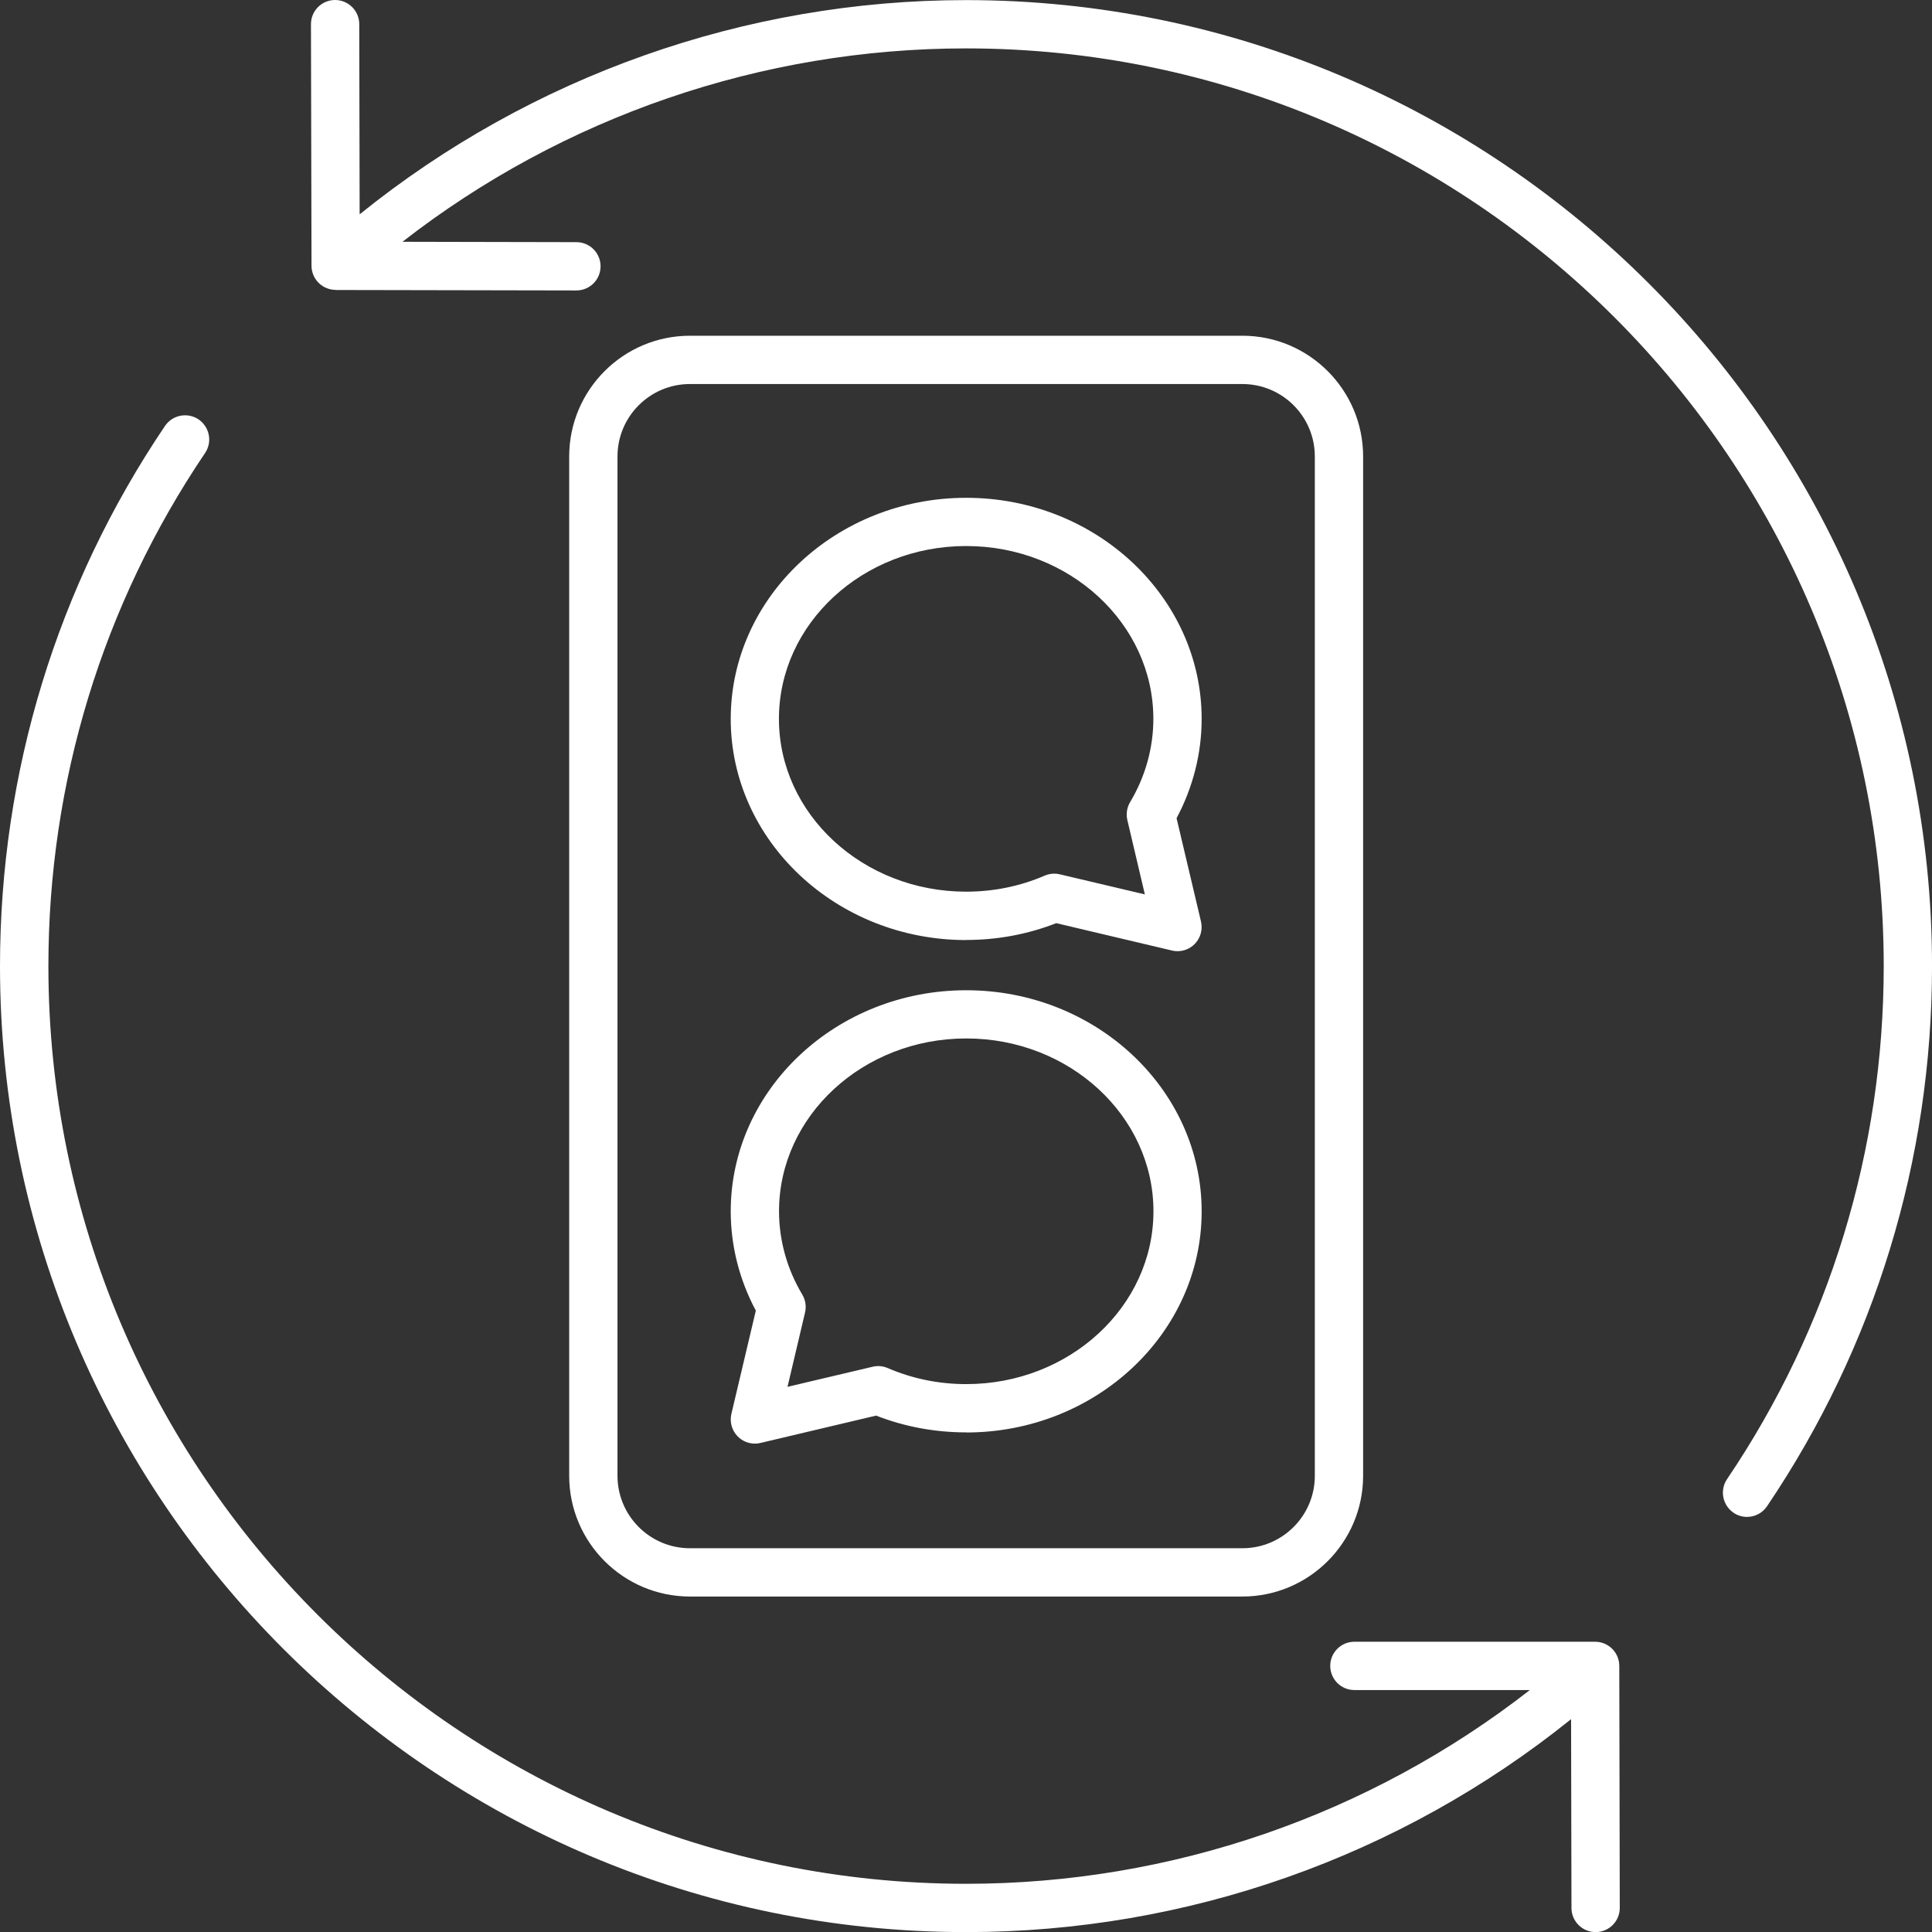
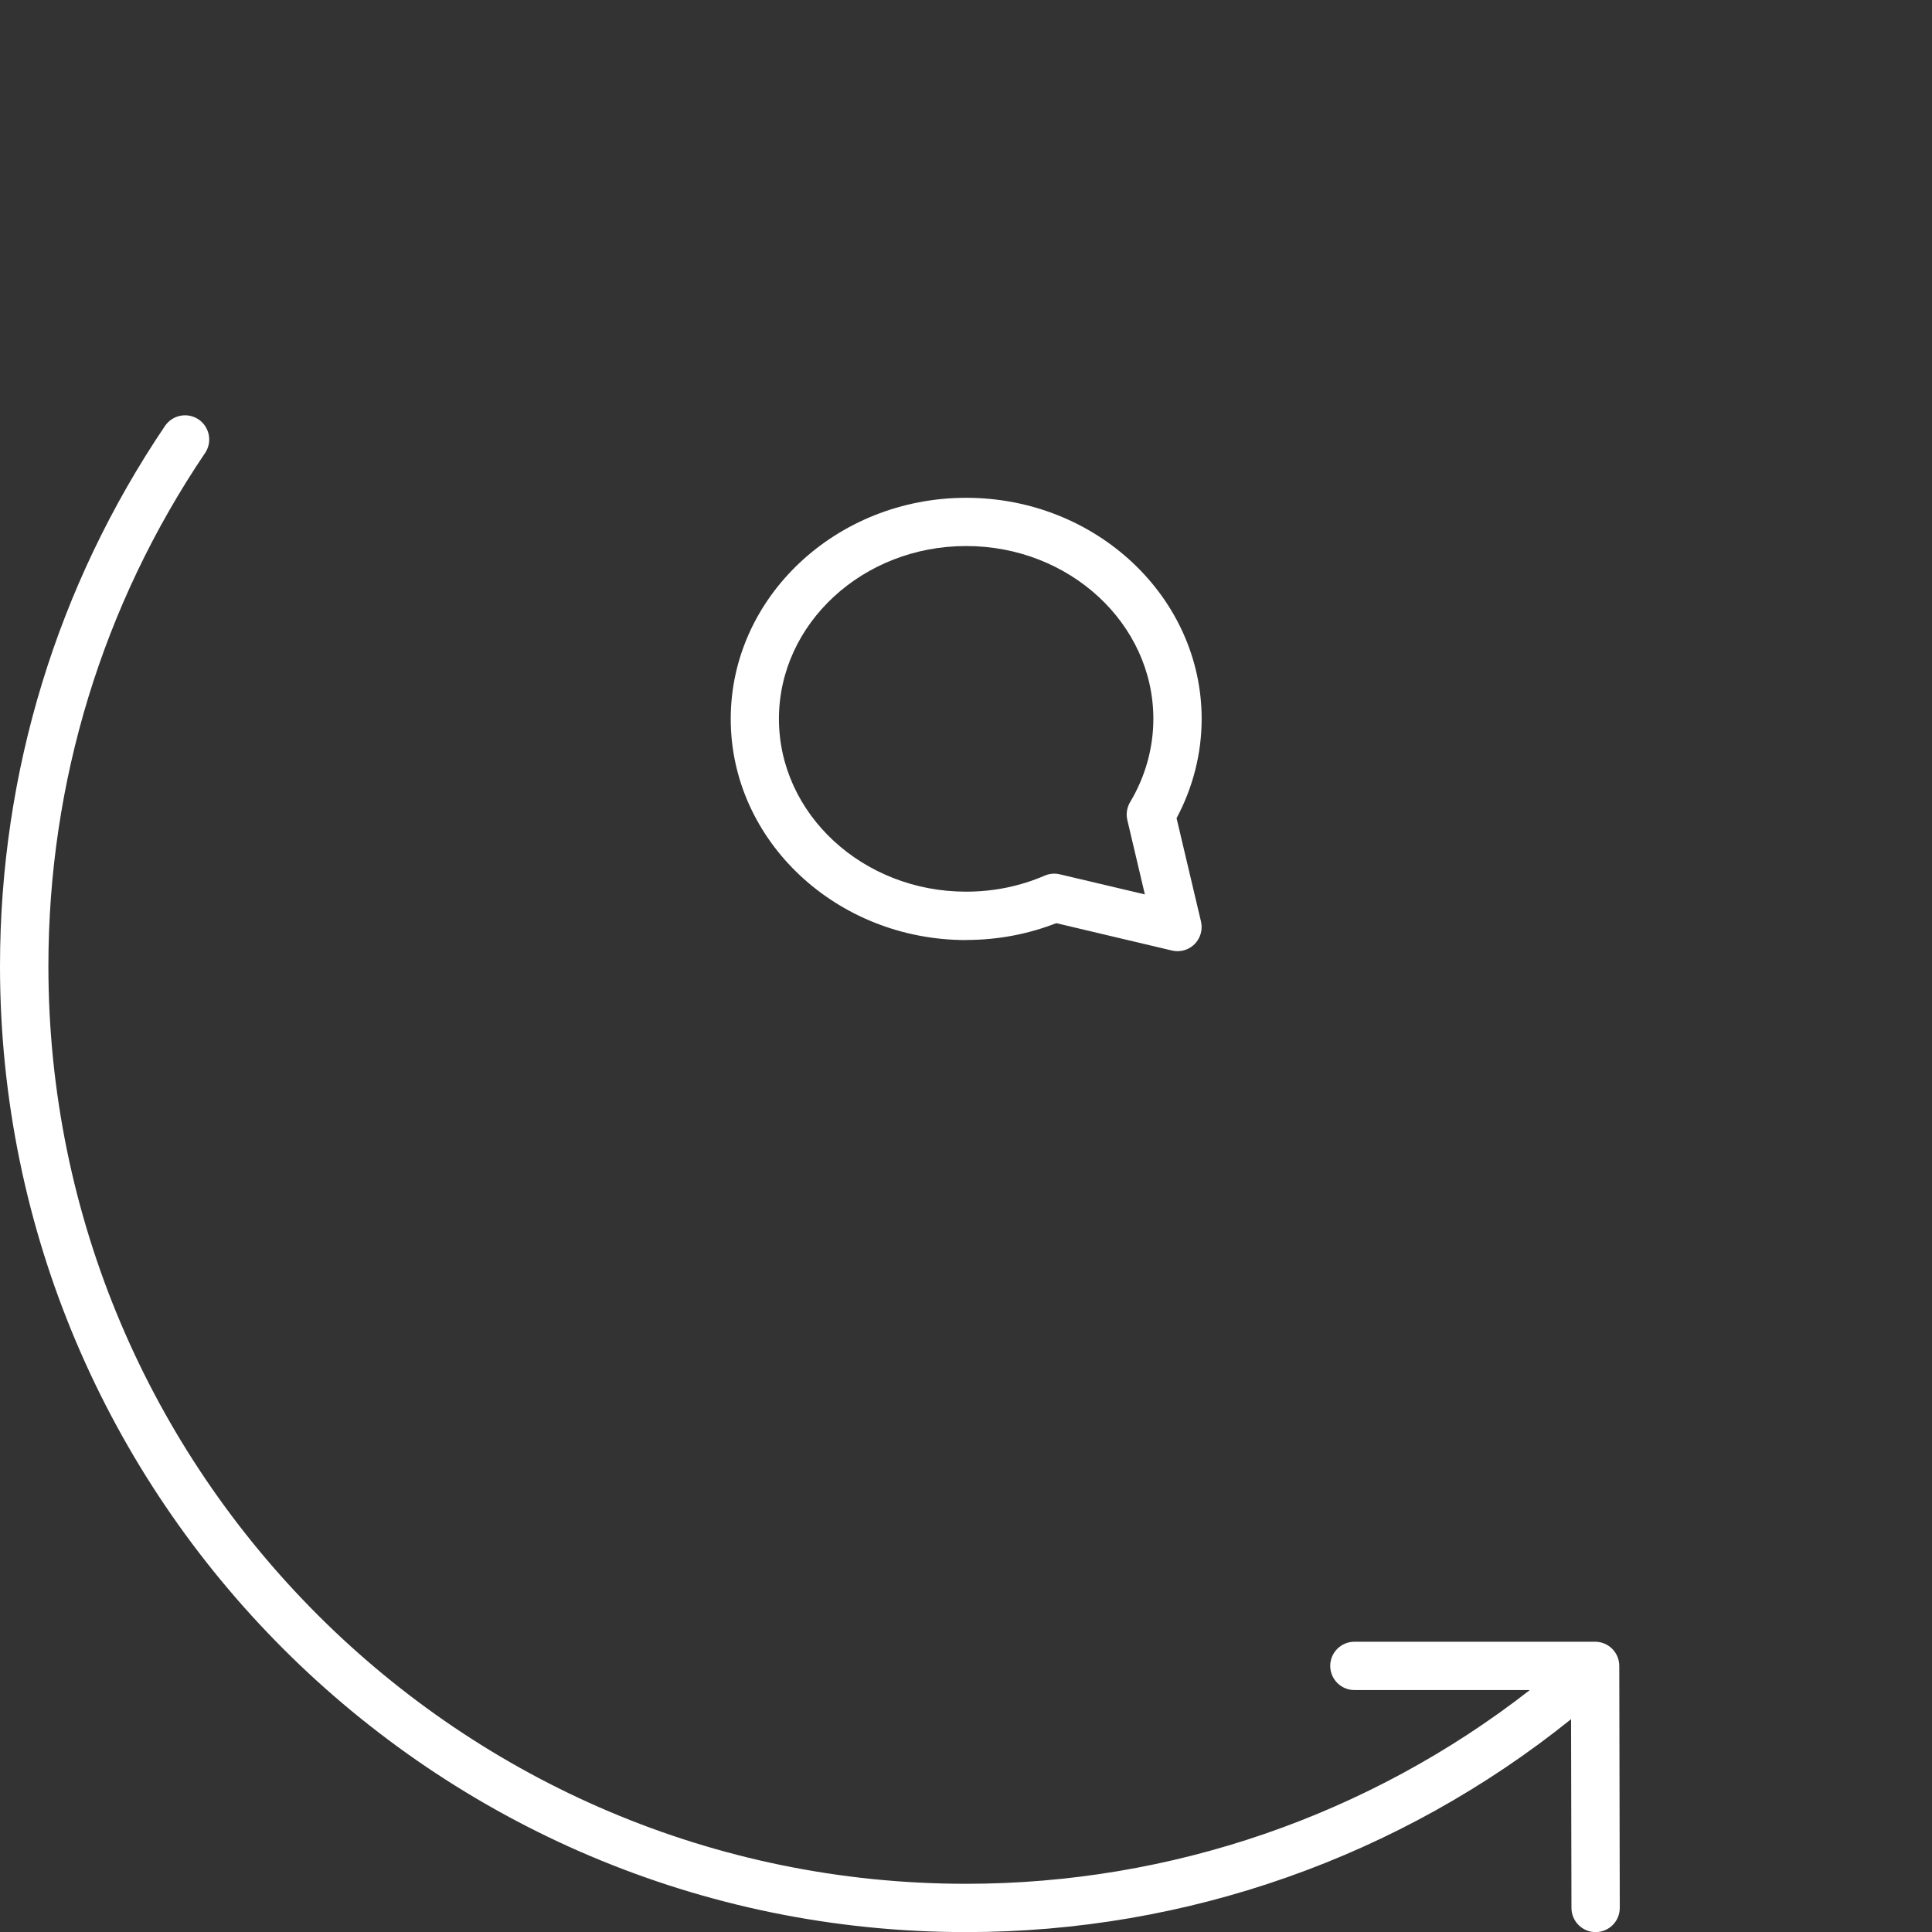
<svg xmlns="http://www.w3.org/2000/svg" width="80" height="80" viewBox="0 0 80 80" fill="none">
  <rect x="0" y="0" width="80" height="80" fill="#333333" stroke="none" />
-   <path d="M13.903 12.008L23.868 12.027C24.419 12.027 24.868 11.582 24.868 11.027C24.868 10.476 24.422 10.027 23.868 10.027L16.665 10.012C23.313 4.836 31.536 2.004 40.001 2.004C60.954 2.004 78.001 19.051 78.001 40.004C78.001 47.621 75.758 54.965 71.512 61.25C71.204 61.707 71.325 62.328 71.782 62.64C71.954 62.758 72.149 62.812 72.341 62.812C72.661 62.812 72.977 62.656 73.169 62.371C77.637 55.754 80.001 48.023 80.001 40.004C80.001 17.949 62.056 0.004 40.001 0.004C30.856 0.004 21.985 3.152 14.892 8.875L14.876 1C14.876 0.449 14.427 0 13.876 0C13.321 0 12.876 0.449 12.876 1L12.899 11.004C12.899 11.555 13.345 12 13.899 12.004L13.903 12.008Z" fill="white" />
  <path d="M40.008 80.004C49.148 80.004 57.969 76.886 65.055 71.187L65.071 79.004C65.071 79.555 65.52 80.004 66.071 80.004C66.625 80.004 67.071 79.555 67.071 79.004L67.051 68.981C67.051 68.43 66.602 67.981 66.051 67.981H56.082C55.528 67.981 55.082 68.43 55.082 68.981C55.082 69.531 55.528 69.981 56.082 69.981H63.348C56.692 75.168 48.496 78.004 40.004 78.004C19.051 78.004 2.004 60.957 2.004 40.004C2.004 32.387 4.246 25.043 8.492 18.758C8.801 18.301 8.68 17.68 8.223 17.367C7.762 17.059 7.144 17.18 6.832 17.637C2.363 24.254 0 31.985 0 40.004C0 62.059 17.945 80.004 40 80.004L40.008 80.004Z" fill="white" />
-   <path d="M28.569 13.902C25.811 13.902 23.569 16.144 23.569 18.902V61.109C23.569 63.866 25.811 66.109 28.569 66.109H51.444C54.202 66.109 56.444 63.866 56.444 61.109V18.902C56.444 16.144 54.202 13.902 51.444 13.902H28.569ZM54.444 18.902V61.109C54.444 62.765 53.1 64.109 51.444 64.109H28.569C26.913 64.109 25.569 62.765 25.569 61.109V18.902C25.569 17.245 26.913 15.902 28.569 15.902H51.444C53.1 15.902 54.444 17.245 54.444 18.902Z" fill="white" />
  <path d="M40.008 38.922C41.301 38.922 42.555 38.687 43.738 38.226L48.527 39.359C48.605 39.379 48.68 39.386 48.758 39.386C49.02 39.386 49.273 39.285 49.465 39.094C49.711 38.847 49.809 38.492 49.73 38.156L48.719 33.879C49.398 32.609 49.758 31.195 49.758 29.769C49.758 24.723 45.383 20.613 40.008 20.613C34.633 20.613 30.258 24.723 30.258 29.769C30.258 34.816 34.633 38.926 40.008 38.926L40.008 38.922ZM40.008 22.61C44.281 22.61 47.758 25.821 47.758 29.766C47.758 30.969 47.426 32.16 46.797 33.211C46.664 33.434 46.621 33.7 46.68 33.953L47.406 37.035L43.883 36.203C43.809 36.184 43.73 36.176 43.652 36.176C43.519 36.176 43.383 36.203 43.258 36.258C42.234 36.7 41.137 36.922 40.004 36.922C35.73 36.922 32.254 33.711 32.254 29.766C32.254 25.821 35.73 22.61 40.004 22.61L40.008 22.61Z" fill="white" />
-   <path d="M40.008 59.312C38.715 59.312 37.461 59.078 36.277 58.617L31.488 59.75C31.41 59.769 31.336 59.777 31.258 59.777C30.996 59.777 30.742 59.675 30.551 59.484C30.305 59.238 30.207 58.883 30.285 58.547L31.297 54.269C30.617 53 30.258 51.586 30.258 50.16C30.258 45.113 34.633 41.004 40.008 41.004C45.383 41.004 49.758 45.113 49.758 50.16C49.758 55.207 45.383 59.316 40.008 59.316L40.008 59.312ZM40.008 43C35.734 43 32.258 46.211 32.258 50.156C32.258 51.359 32.59 52.551 33.219 53.602C33.352 53.824 33.395 54.09 33.336 54.344L32.609 57.426L36.133 56.594C36.207 56.574 36.285 56.566 36.363 56.566C36.496 56.566 36.633 56.594 36.758 56.648C37.781 57.09 38.879 57.313 40.012 57.313C44.285 57.313 47.762 54.102 47.762 50.156C47.762 46.211 44.285 43 40.012 43L40.008 43Z" fill="white" />
</svg>